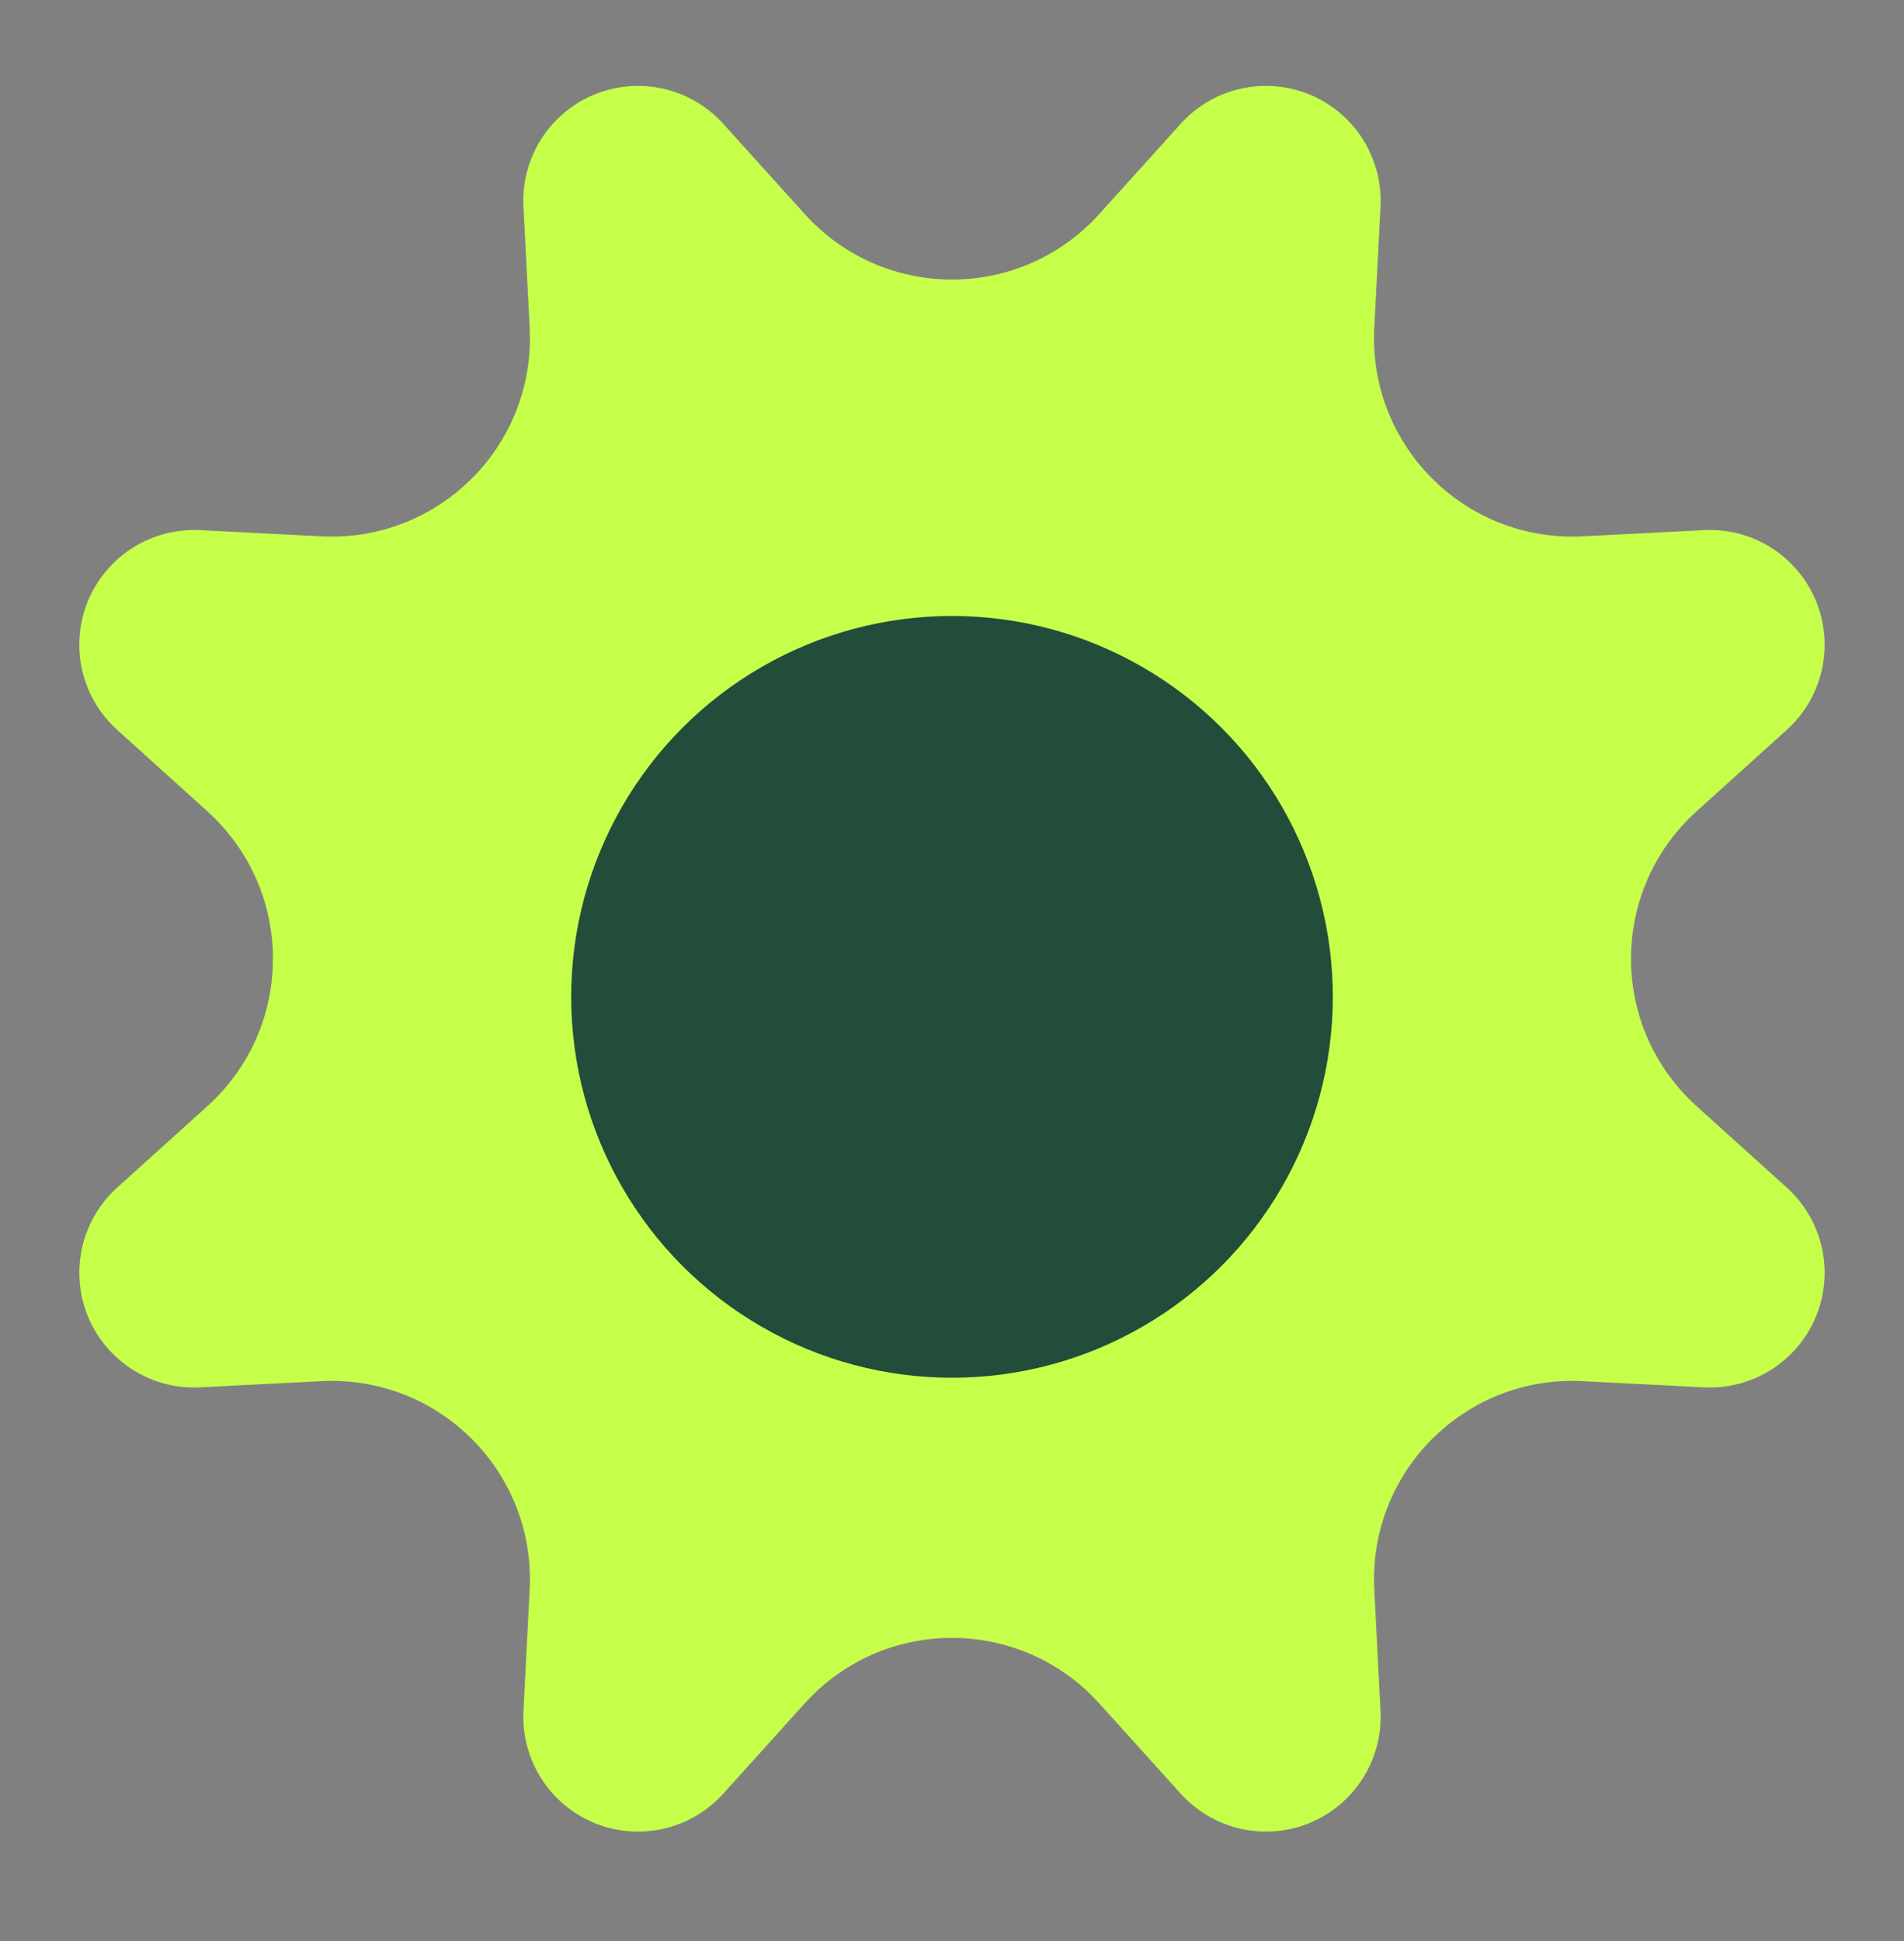
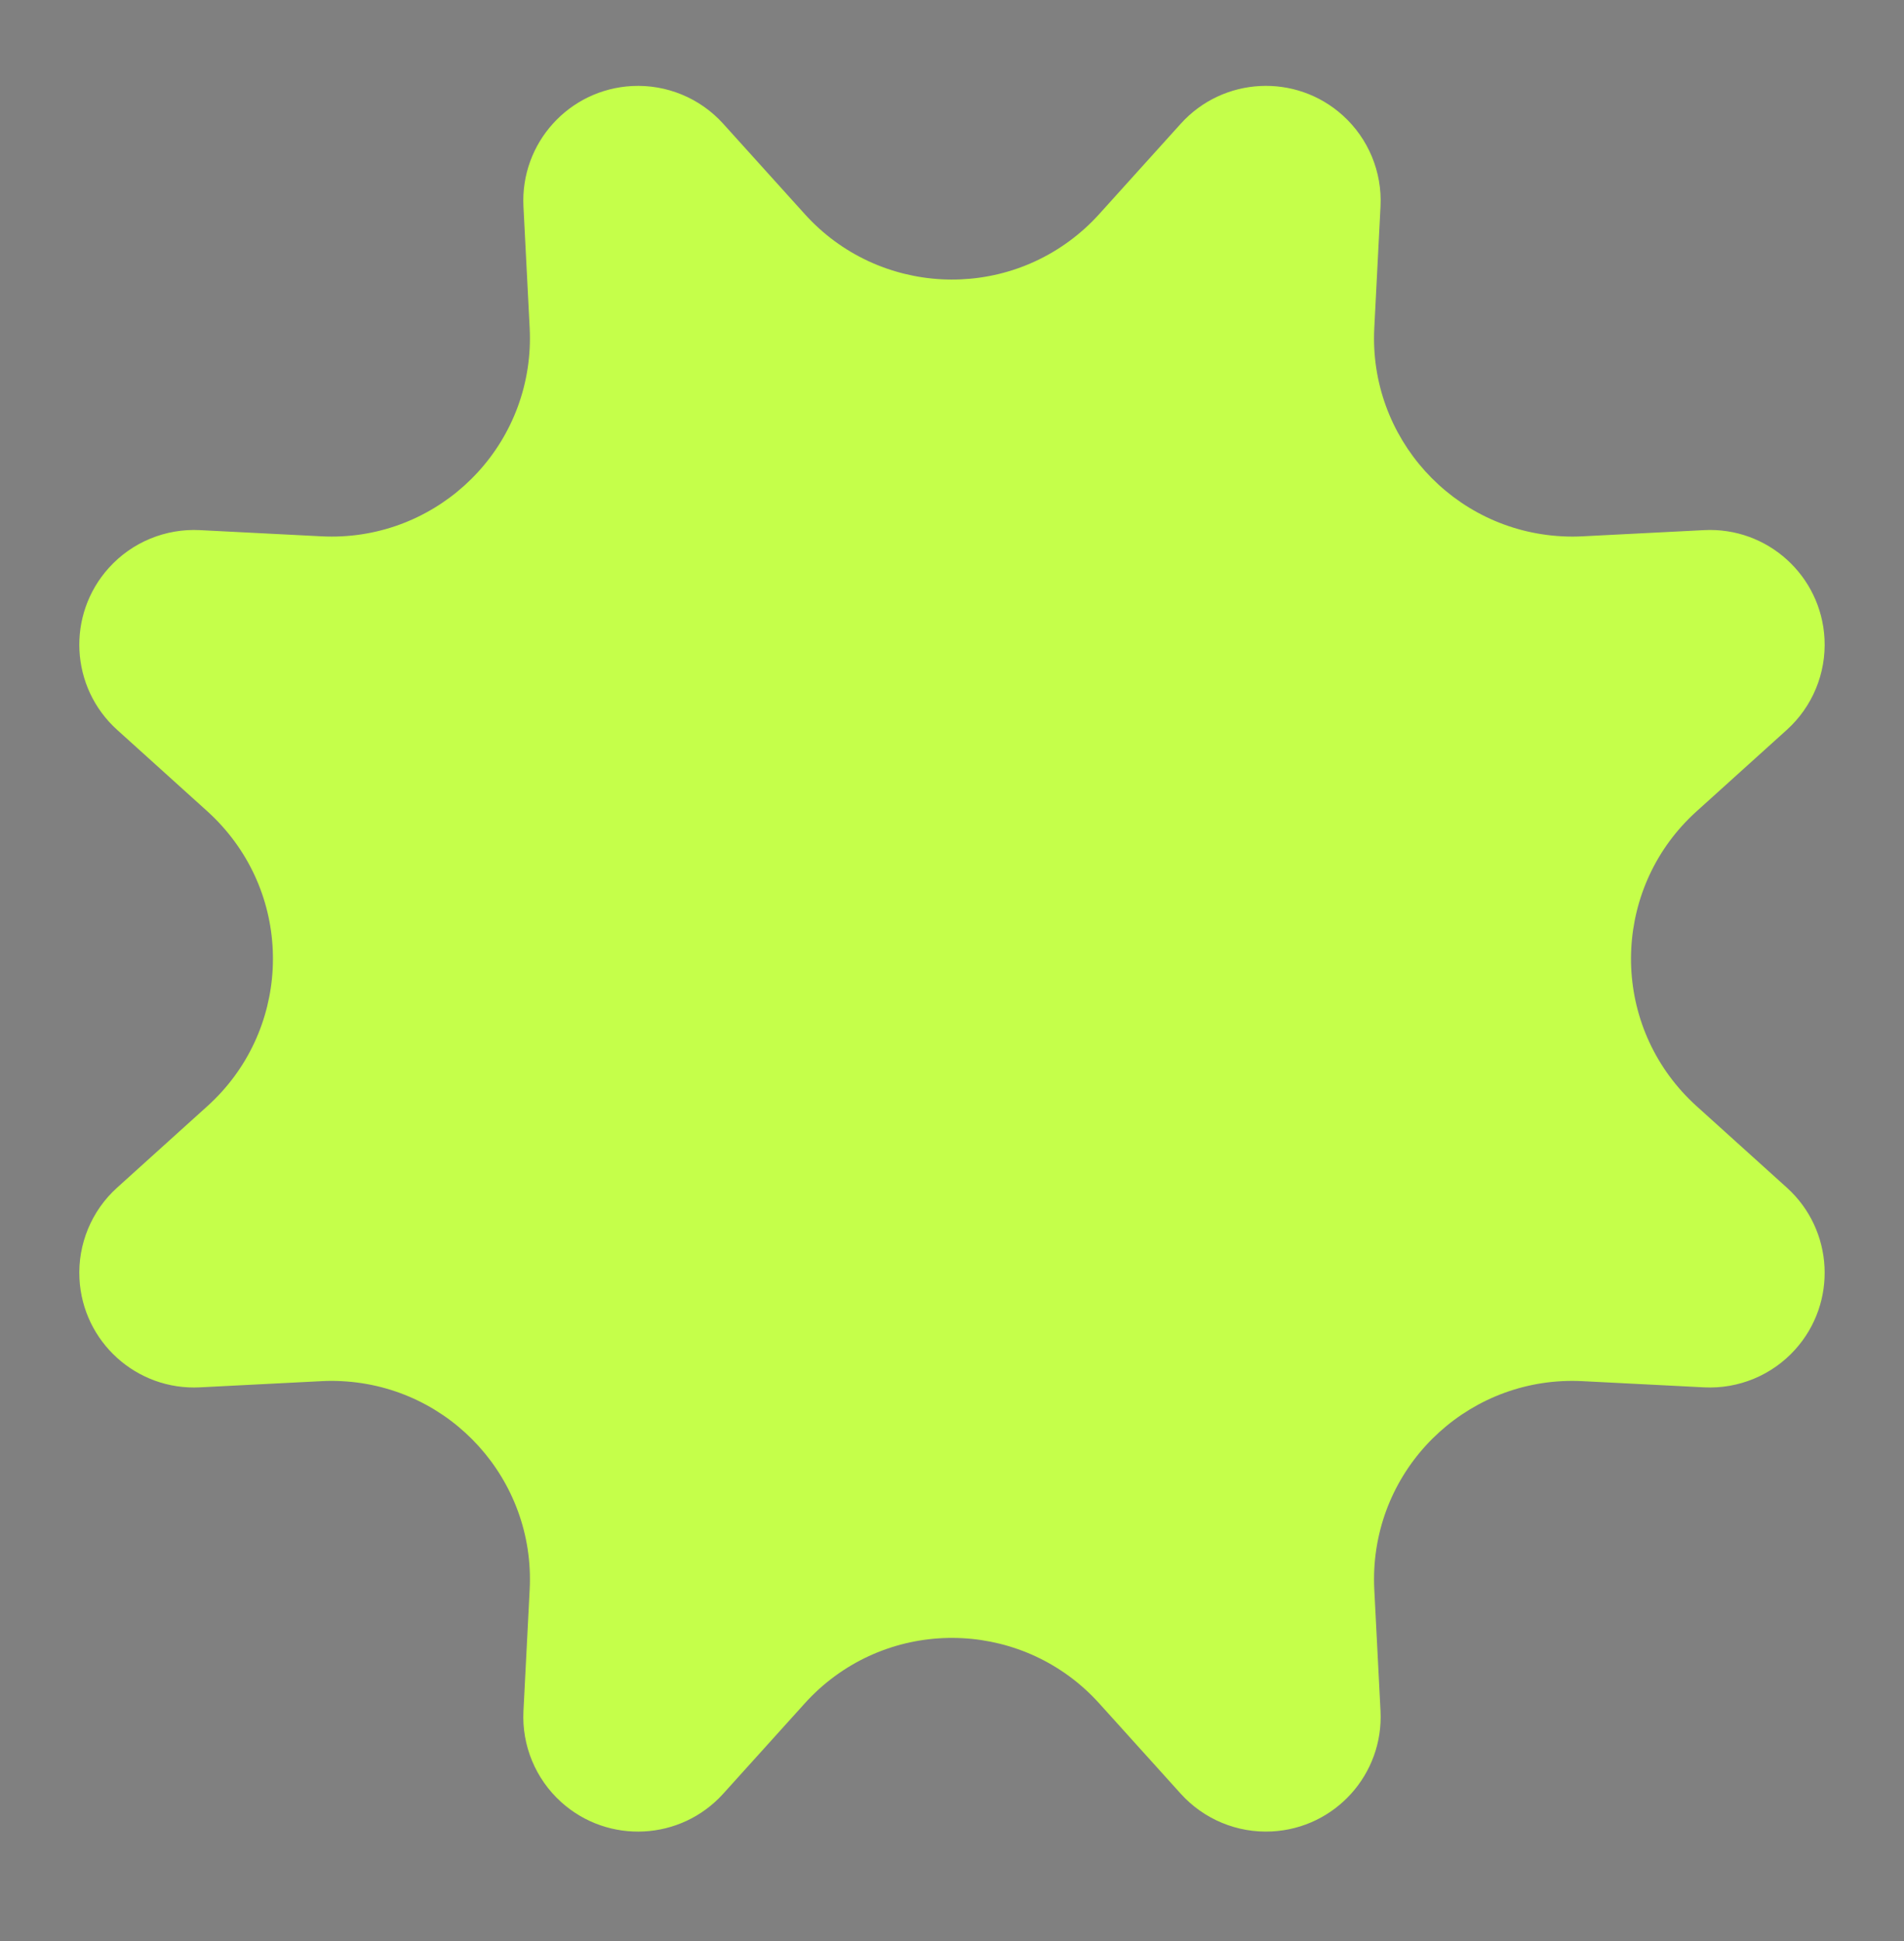
<svg xmlns="http://www.w3.org/2000/svg" width="52" height="53" viewBox="0 0 52 53" fill="none">
  <rect x="0" y="0" width="52" height="53" fill="#808080" stroke="none" />
  <path opacity="0.1" fill-rule="evenodd" clip-rule="evenodd" d="M41.241 26.18C41.241 17.762 34.417 10.938 25.999 10.938C17.582 10.938 10.758 17.762 10.758 26.18C10.758 34.597 17.582 41.421 25.999 41.421C34.417 41.421 41.241 34.597 41.241 26.18ZM19.467 26.18C19.467 22.572 22.392 19.648 25.999 19.648C29.607 19.648 32.531 22.572 32.531 26.18C32.531 29.787 29.607 32.712 25.999 32.712C22.392 32.712 19.467 29.787 19.467 26.18Z" fill="#C5FF4A" />
  <path d="M22.369 46.119C24.59 44.114 28.015 44.289 30.02 46.51L32.248 48.978C32.88 49.677 33.792 50.055 34.733 50.007C36.462 49.919 37.791 48.447 37.703 46.718L37.533 43.398C37.524 43.214 37.524 43.029 37.533 42.845C37.686 39.858 40.231 37.559 43.219 37.712L46.54 37.881C47.481 37.929 48.394 37.551 49.025 36.852C50.185 35.568 50.084 33.586 48.799 32.427L46.331 30.199C46.194 30.075 46.064 29.945 45.94 29.808C43.936 27.587 44.111 24.162 46.331 22.157L48.799 19.929C49.498 19.298 49.877 18.385 49.829 17.444C49.74 15.716 48.268 14.386 46.54 14.475L43.219 14.644C43.035 14.654 42.85 14.654 42.666 14.644C39.679 14.492 37.38 11.946 37.533 8.958L37.703 5.638C37.751 4.697 37.373 3.784 36.673 3.152C35.389 1.993 33.408 2.094 32.248 3.378L30.02 5.846C29.896 5.983 29.766 6.114 29.629 6.237C27.409 8.242 23.983 8.067 21.979 5.846L19.751 3.378C19.119 2.679 18.206 2.301 17.265 2.349C15.537 2.437 14.208 3.91 14.296 5.638L14.466 8.958C14.475 9.142 14.475 9.327 14.466 9.511C14.313 12.499 11.767 14.797 8.78 14.644L5.459 14.475C4.518 14.427 3.605 14.805 2.974 15.504C1.814 16.789 1.915 18.77 3.2 19.929L5.668 22.157C5.804 22.281 5.935 22.411 6.058 22.548C8.063 24.769 7.888 28.194 5.668 30.199L3.2 32.427C2.5 33.058 2.122 33.971 2.17 34.912C2.258 36.64 3.731 37.97 5.459 37.881L8.78 37.712C8.964 37.702 9.148 37.702 9.332 37.712C12.32 37.864 14.618 40.41 14.466 43.398L14.296 46.718C14.248 47.66 14.626 48.572 15.325 49.204C16.61 50.363 18.591 50.262 19.751 48.978L21.979 46.51C22.102 46.373 22.233 46.243 22.369 46.119Z" fill="#C5FF4A" />
-   <circle cx="26" cy="27.219" r="10.4" fill="#214D3A" />
</svg>